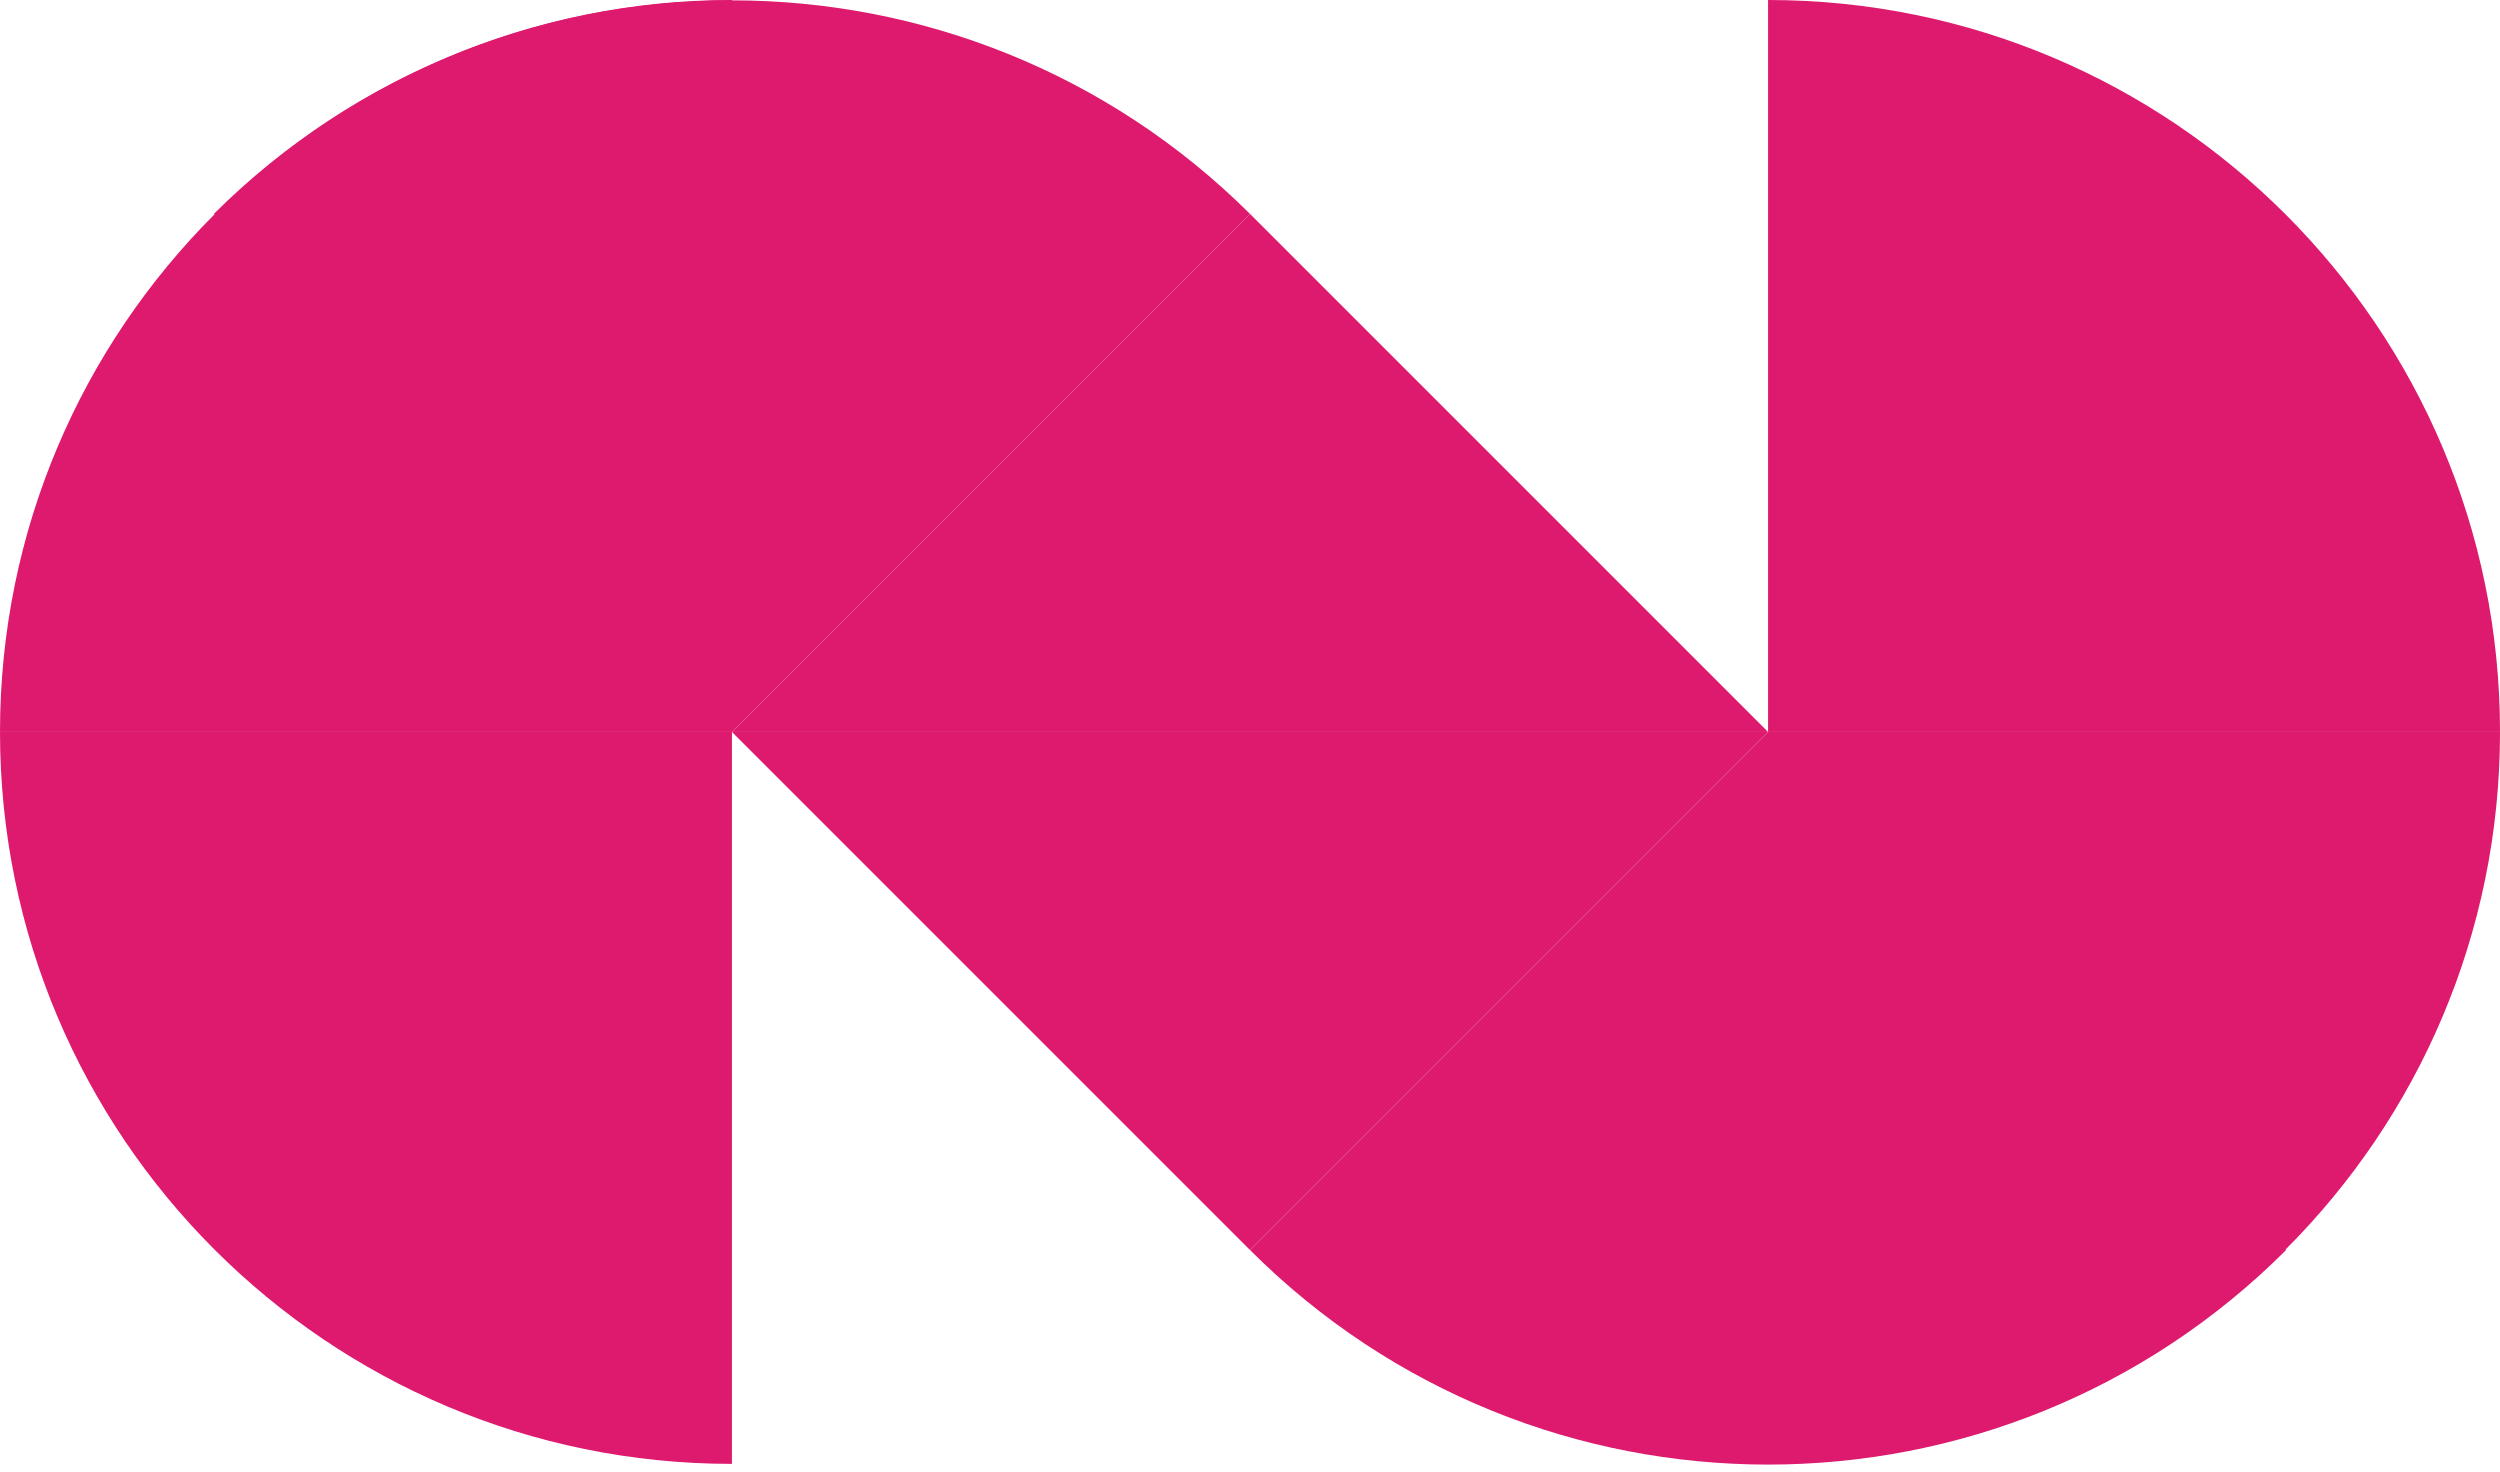
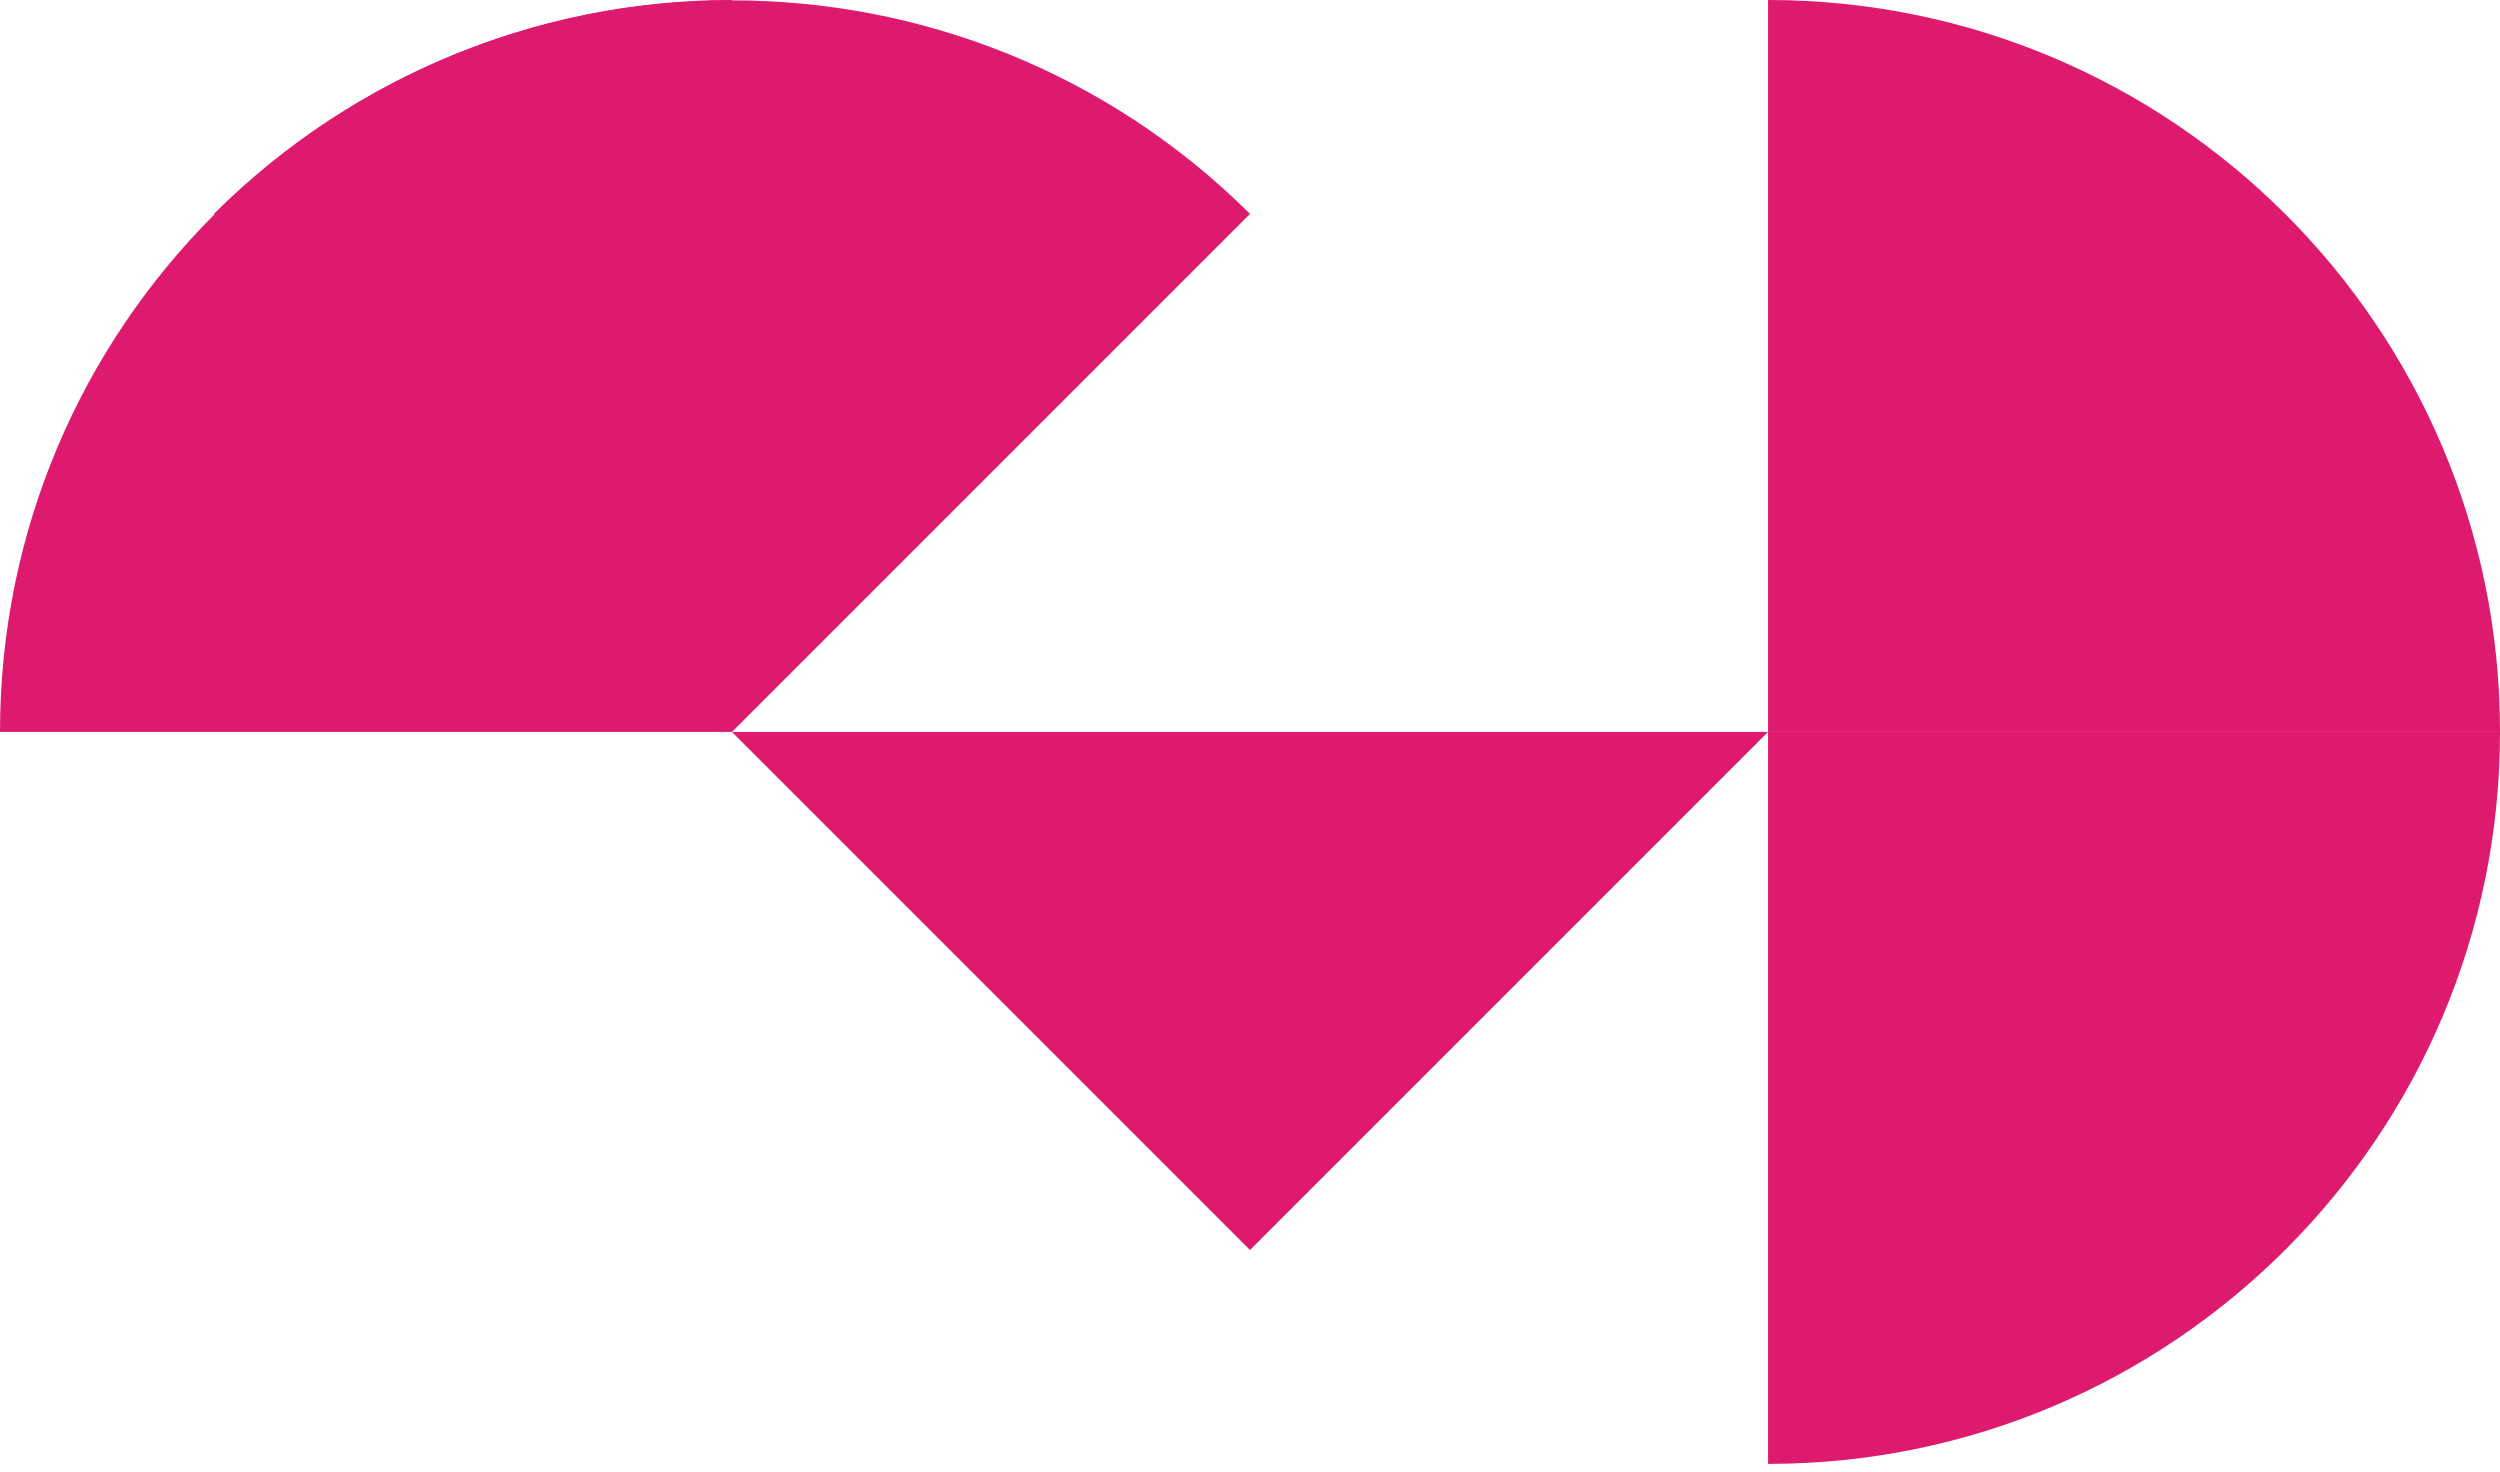
<svg xmlns="http://www.w3.org/2000/svg" width="180" height="106" viewBox="0 0 180 106" fill="none">
-   <path d="M52.7 105.4V52.7H0C0 81.8 23.6 105.4 52.7 105.4Z" fill="#DE1A6E" />
-   <path d="M90 90L127.3 52.7L164.6 90C144 110.6 110.6 110.6 90 90Z" fill="#DE1A6E" />
  <path d="M127.299 52.7L89.999 90L52.699 52.7H127.299Z" fill="#DE1A6E" />
  <path d="M127.301 0V52.7H180.001C180.001 23.6 156.401 0 127.301 0Z" fill="#DE1A6E" />
  <path d="M180.001 52.7H127.301V105.4C156.401 105.4 180.001 81.8 180.001 52.7Z" fill="#DE1A6E" />
  <path d="M0 52.7H52.7V0C23.6 0 0 23.6 0 52.7Z" fill="#DE1A6E" />
  <path d="M89.999 15.4L52.699 52.7L15.398 15.4C35.998 -5.1 69.398 -5.1 89.999 15.4Z" fill="#DE1A6E" />
-   <path d="M52.699 52.7L89.999 15.4L127.299 52.7H52.699Z" fill="#DE1A6E" />
</svg>